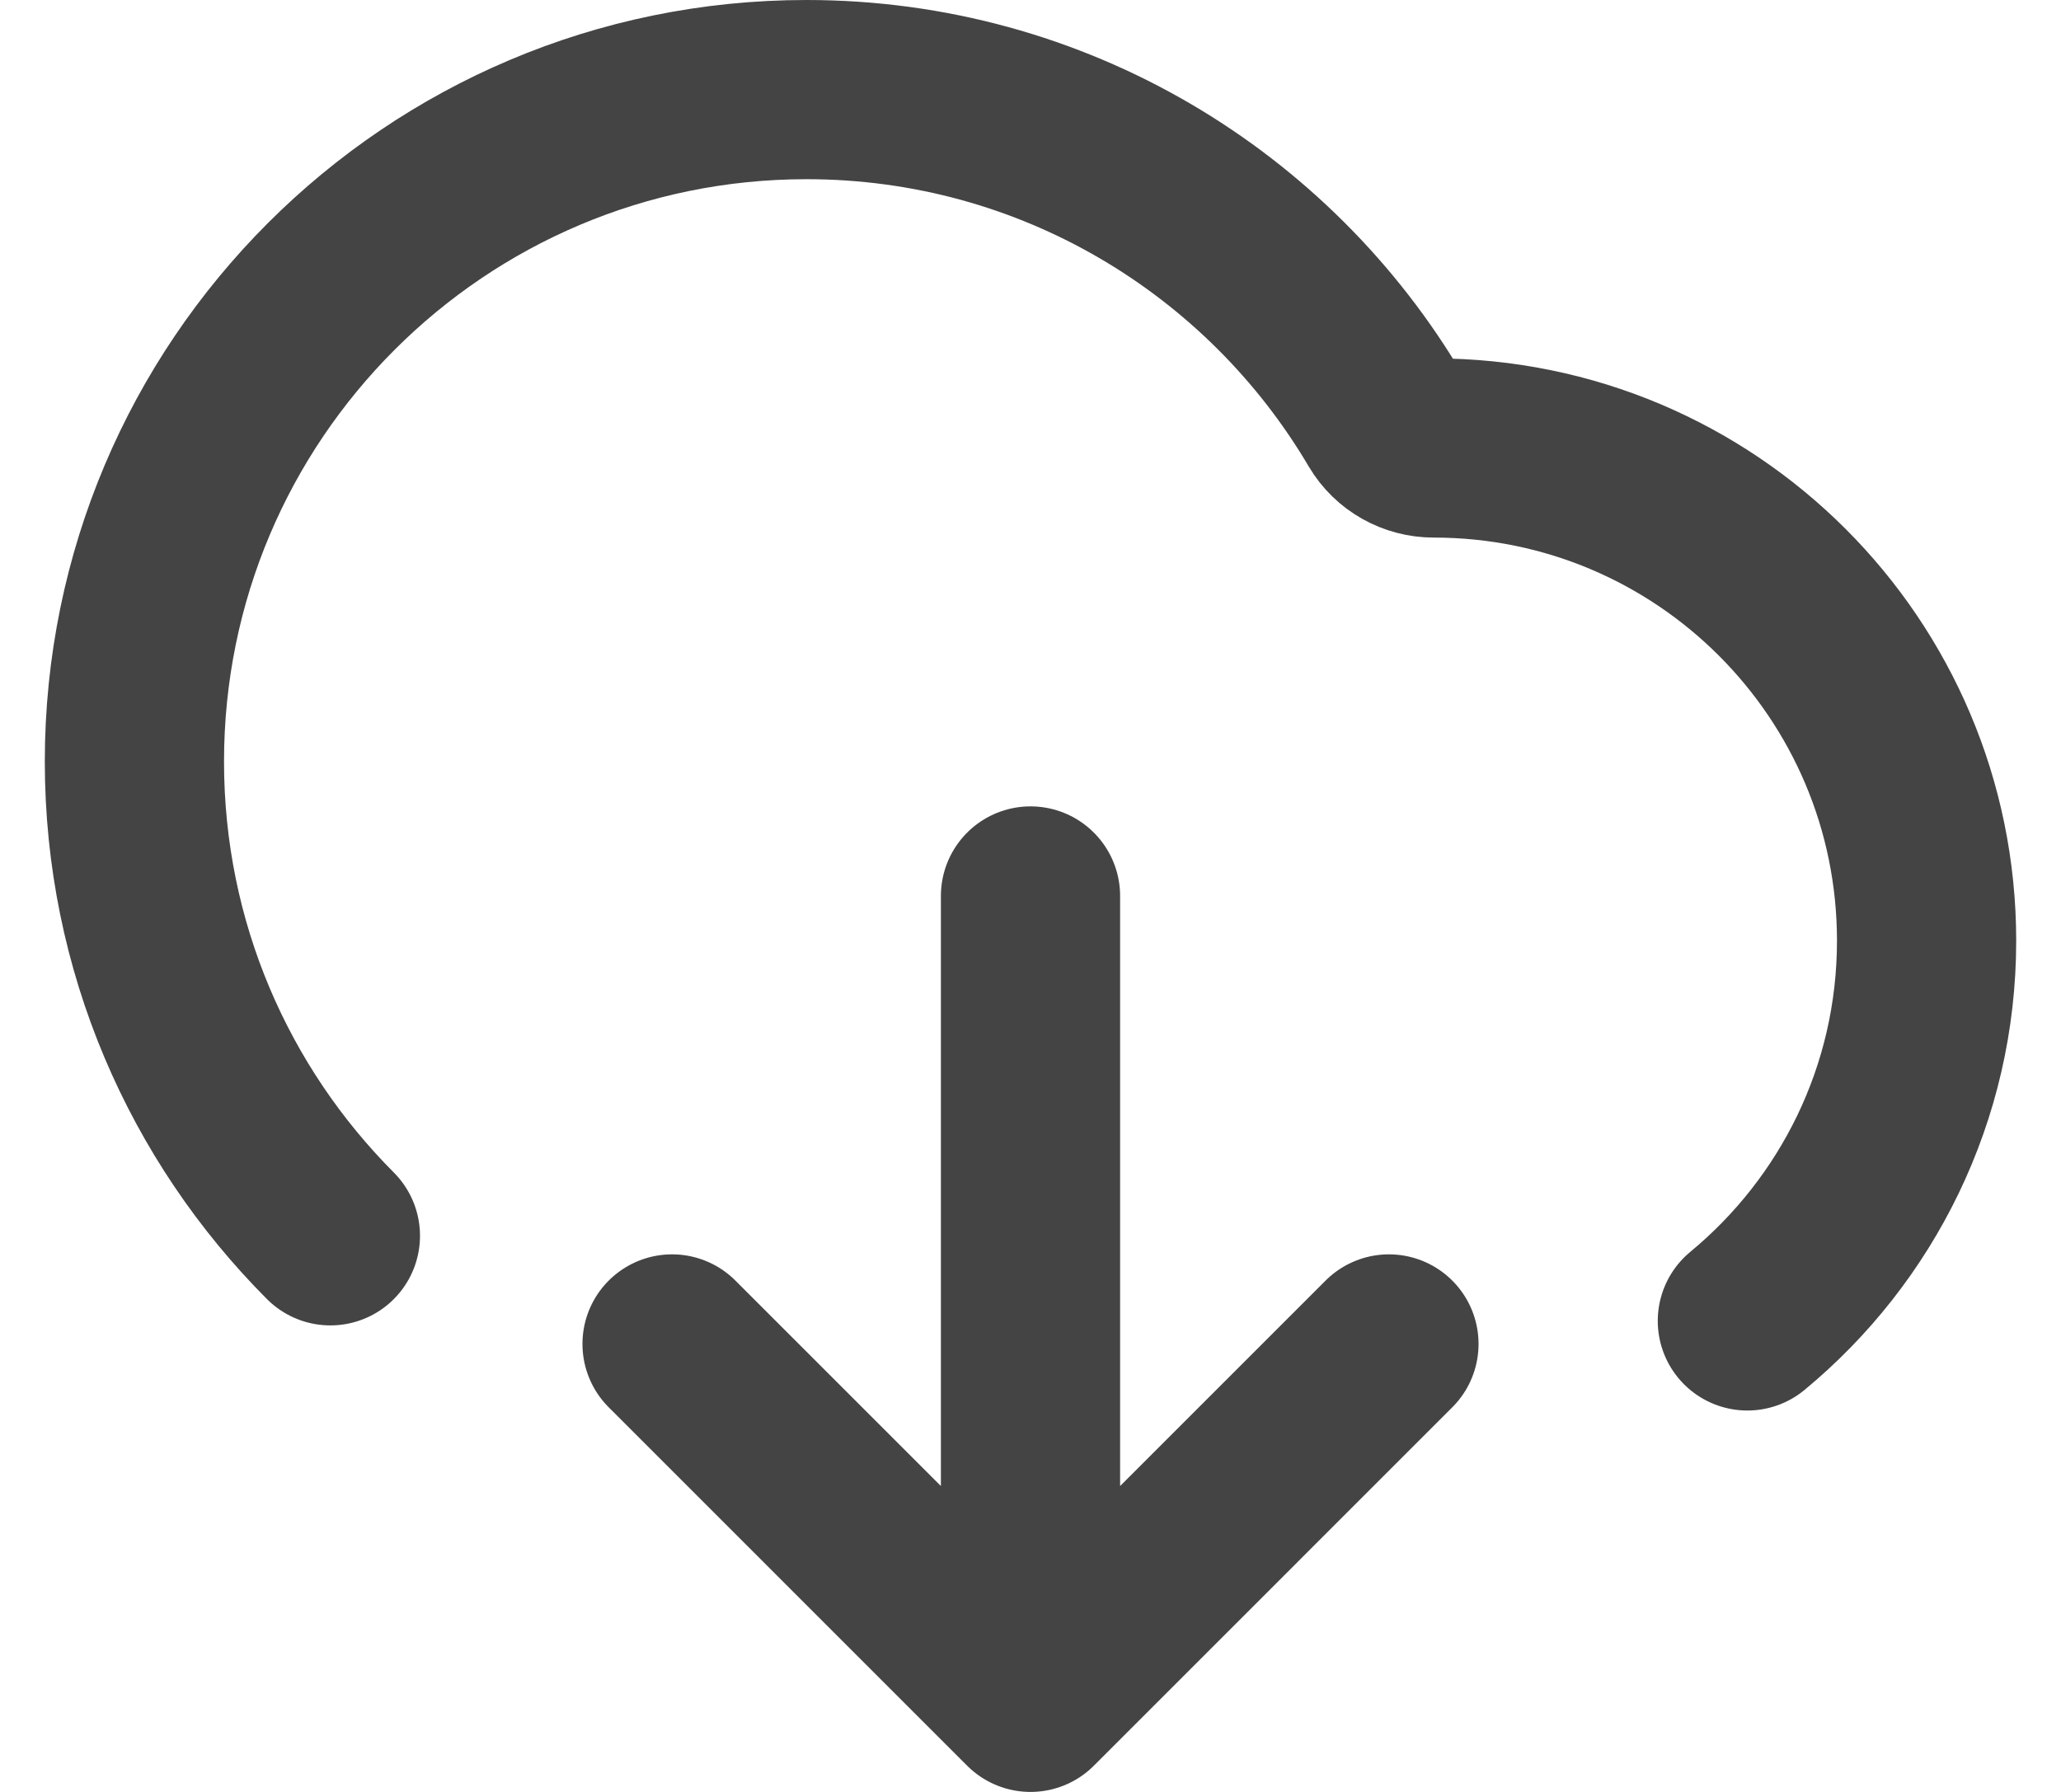
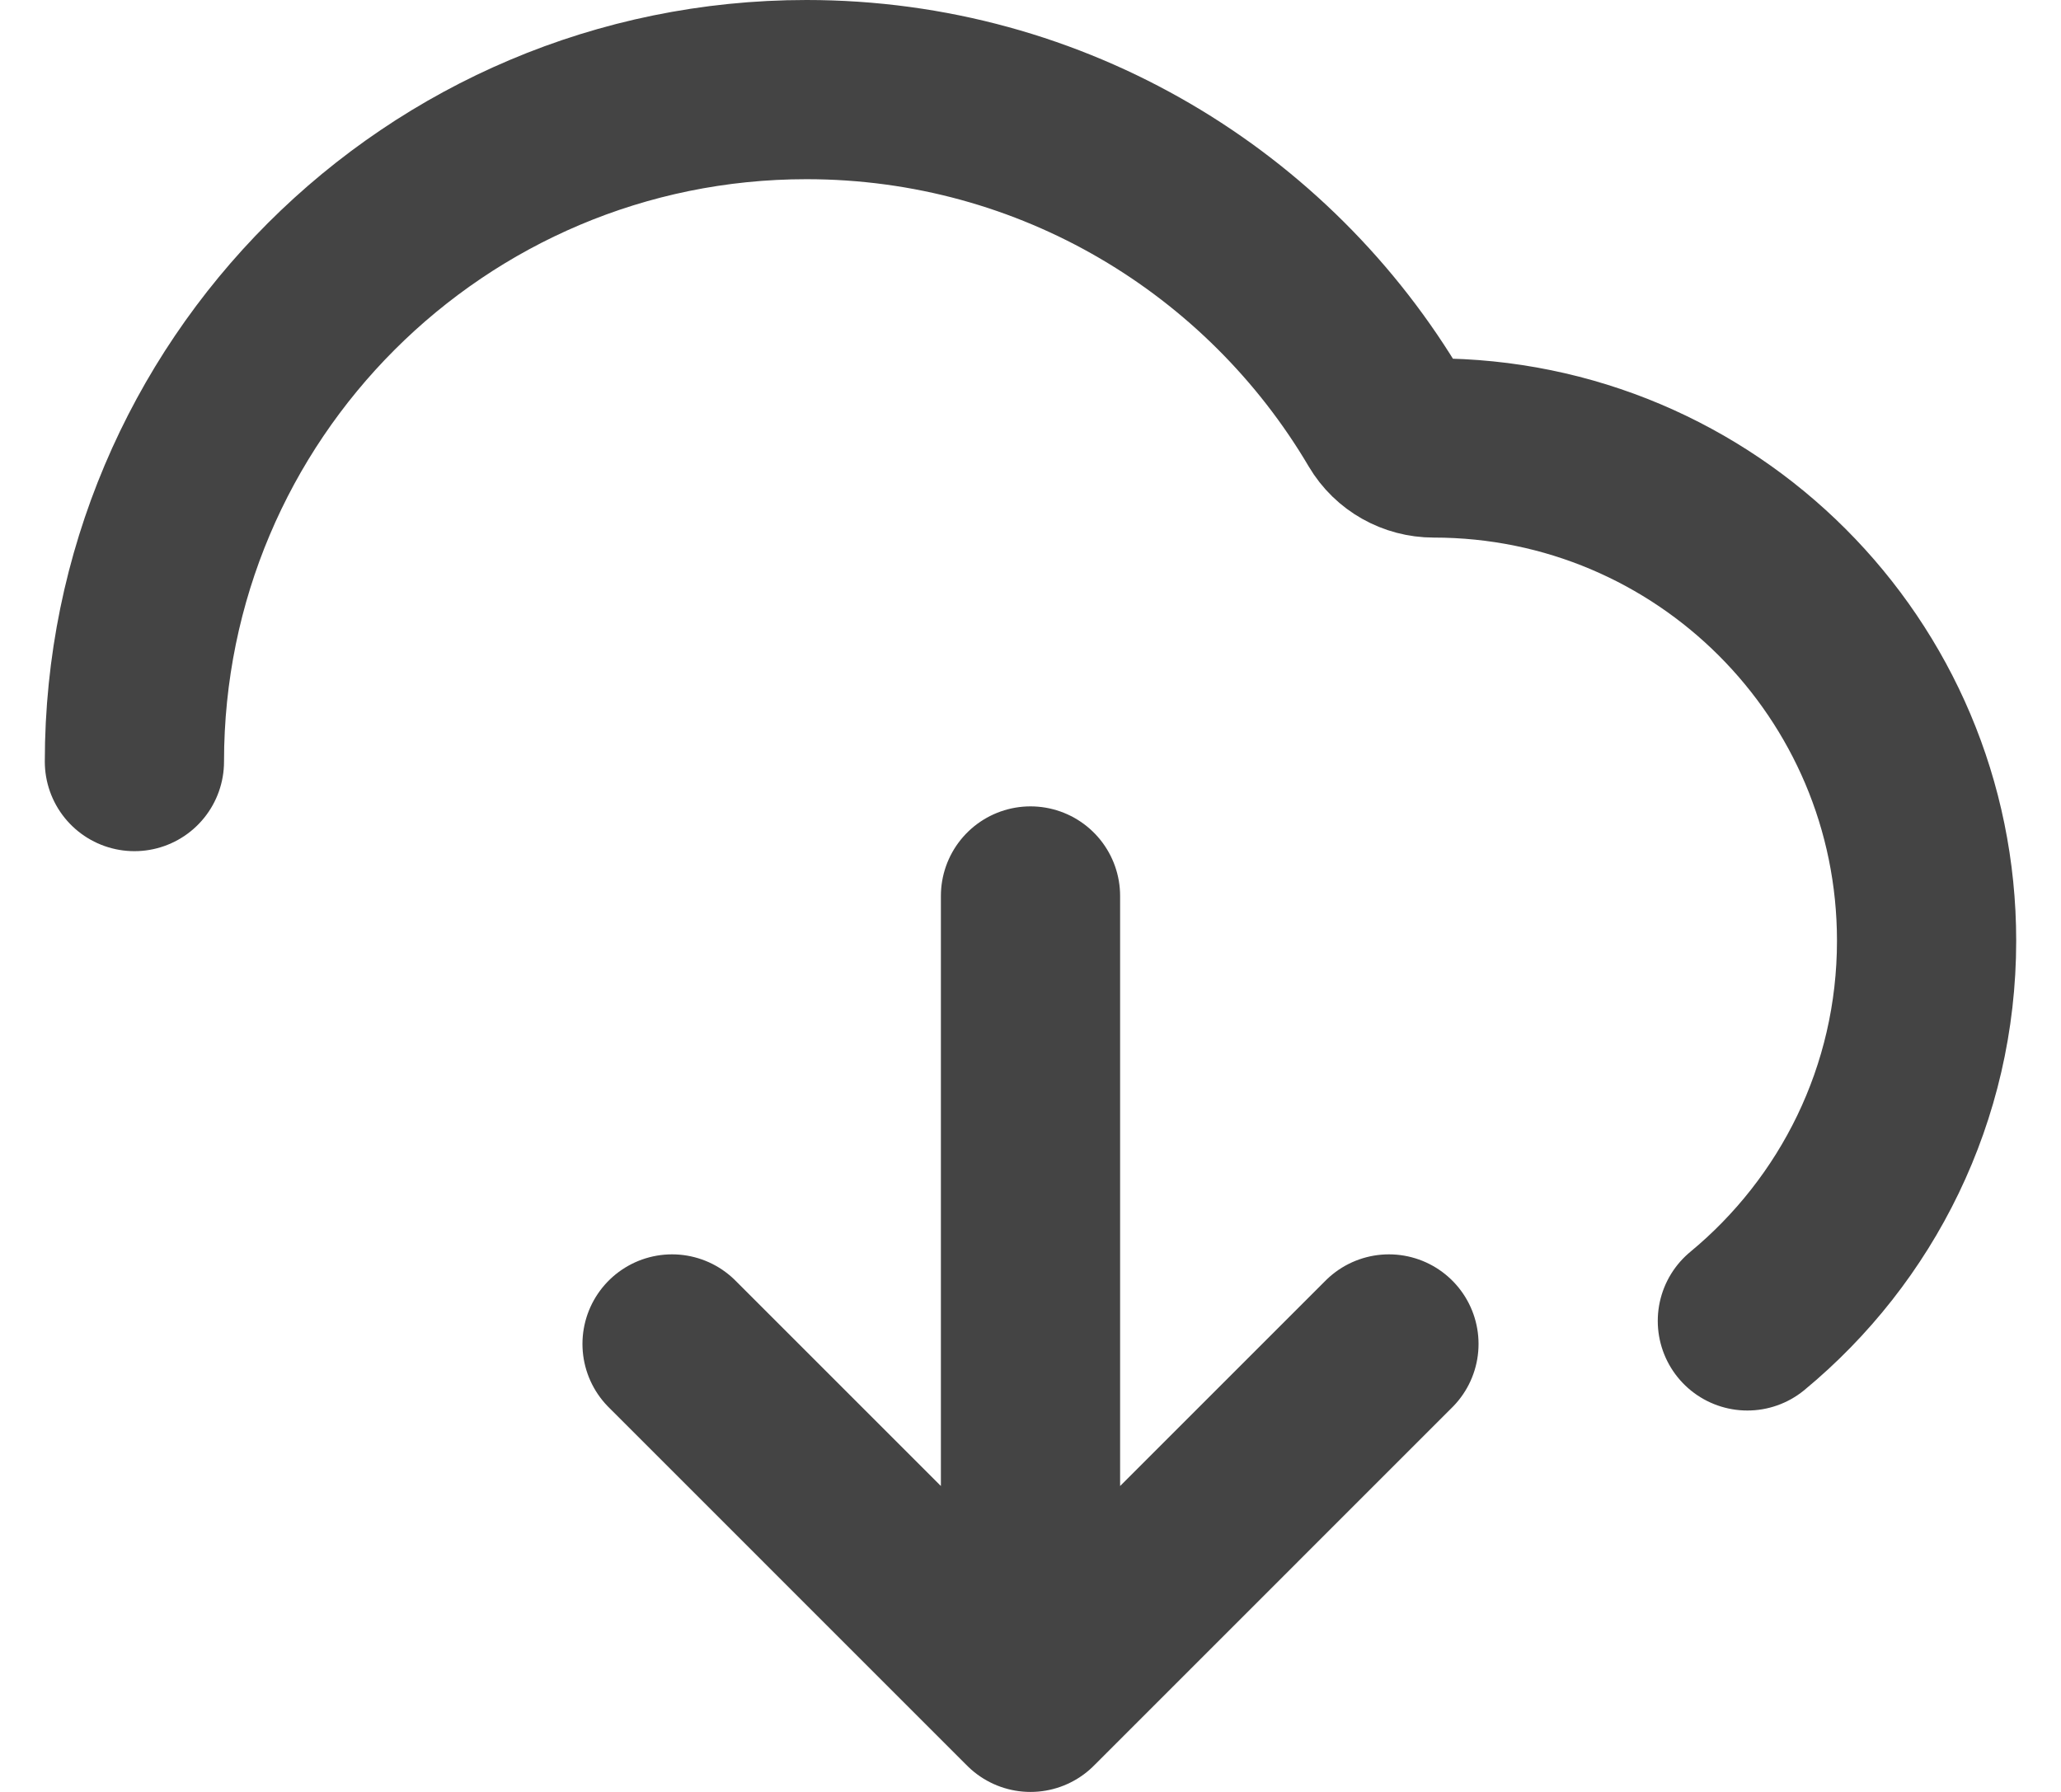
<svg xmlns="http://www.w3.org/2000/svg" width="23" height="20" viewBox="0 0 23 20" fill="none">
-   <path d="M7.5 15L11.5 19M11.5 19L15.5 15M11.5 19V10M19.5 14.743C20.721 13.734 21.5 12.208 21.5 10.5C21.5 7.462 19.038 5 16 5C15.781 5 15.577 4.886 15.466 4.698C14.162 2.485 11.754 1 9 1C4.858 1 1.5 4.358 1.5 8.5C1.5 10.566 2.335 12.437 3.687 13.793" stroke="#444444" stroke-width="2" stroke-linecap="round" stroke-linejoin="round" />
+   <path d="M7.5 15L11.5 19M11.5 19L15.5 15M11.5 19V10M19.5 14.743C20.721 13.734 21.5 12.208 21.5 10.5C21.5 7.462 19.038 5 16 5C15.781 5 15.577 4.886 15.466 4.698C14.162 2.485 11.754 1 9 1C4.858 1 1.5 4.358 1.5 8.5" stroke="#444444" stroke-width="2" stroke-linecap="round" stroke-linejoin="round" />
</svg>